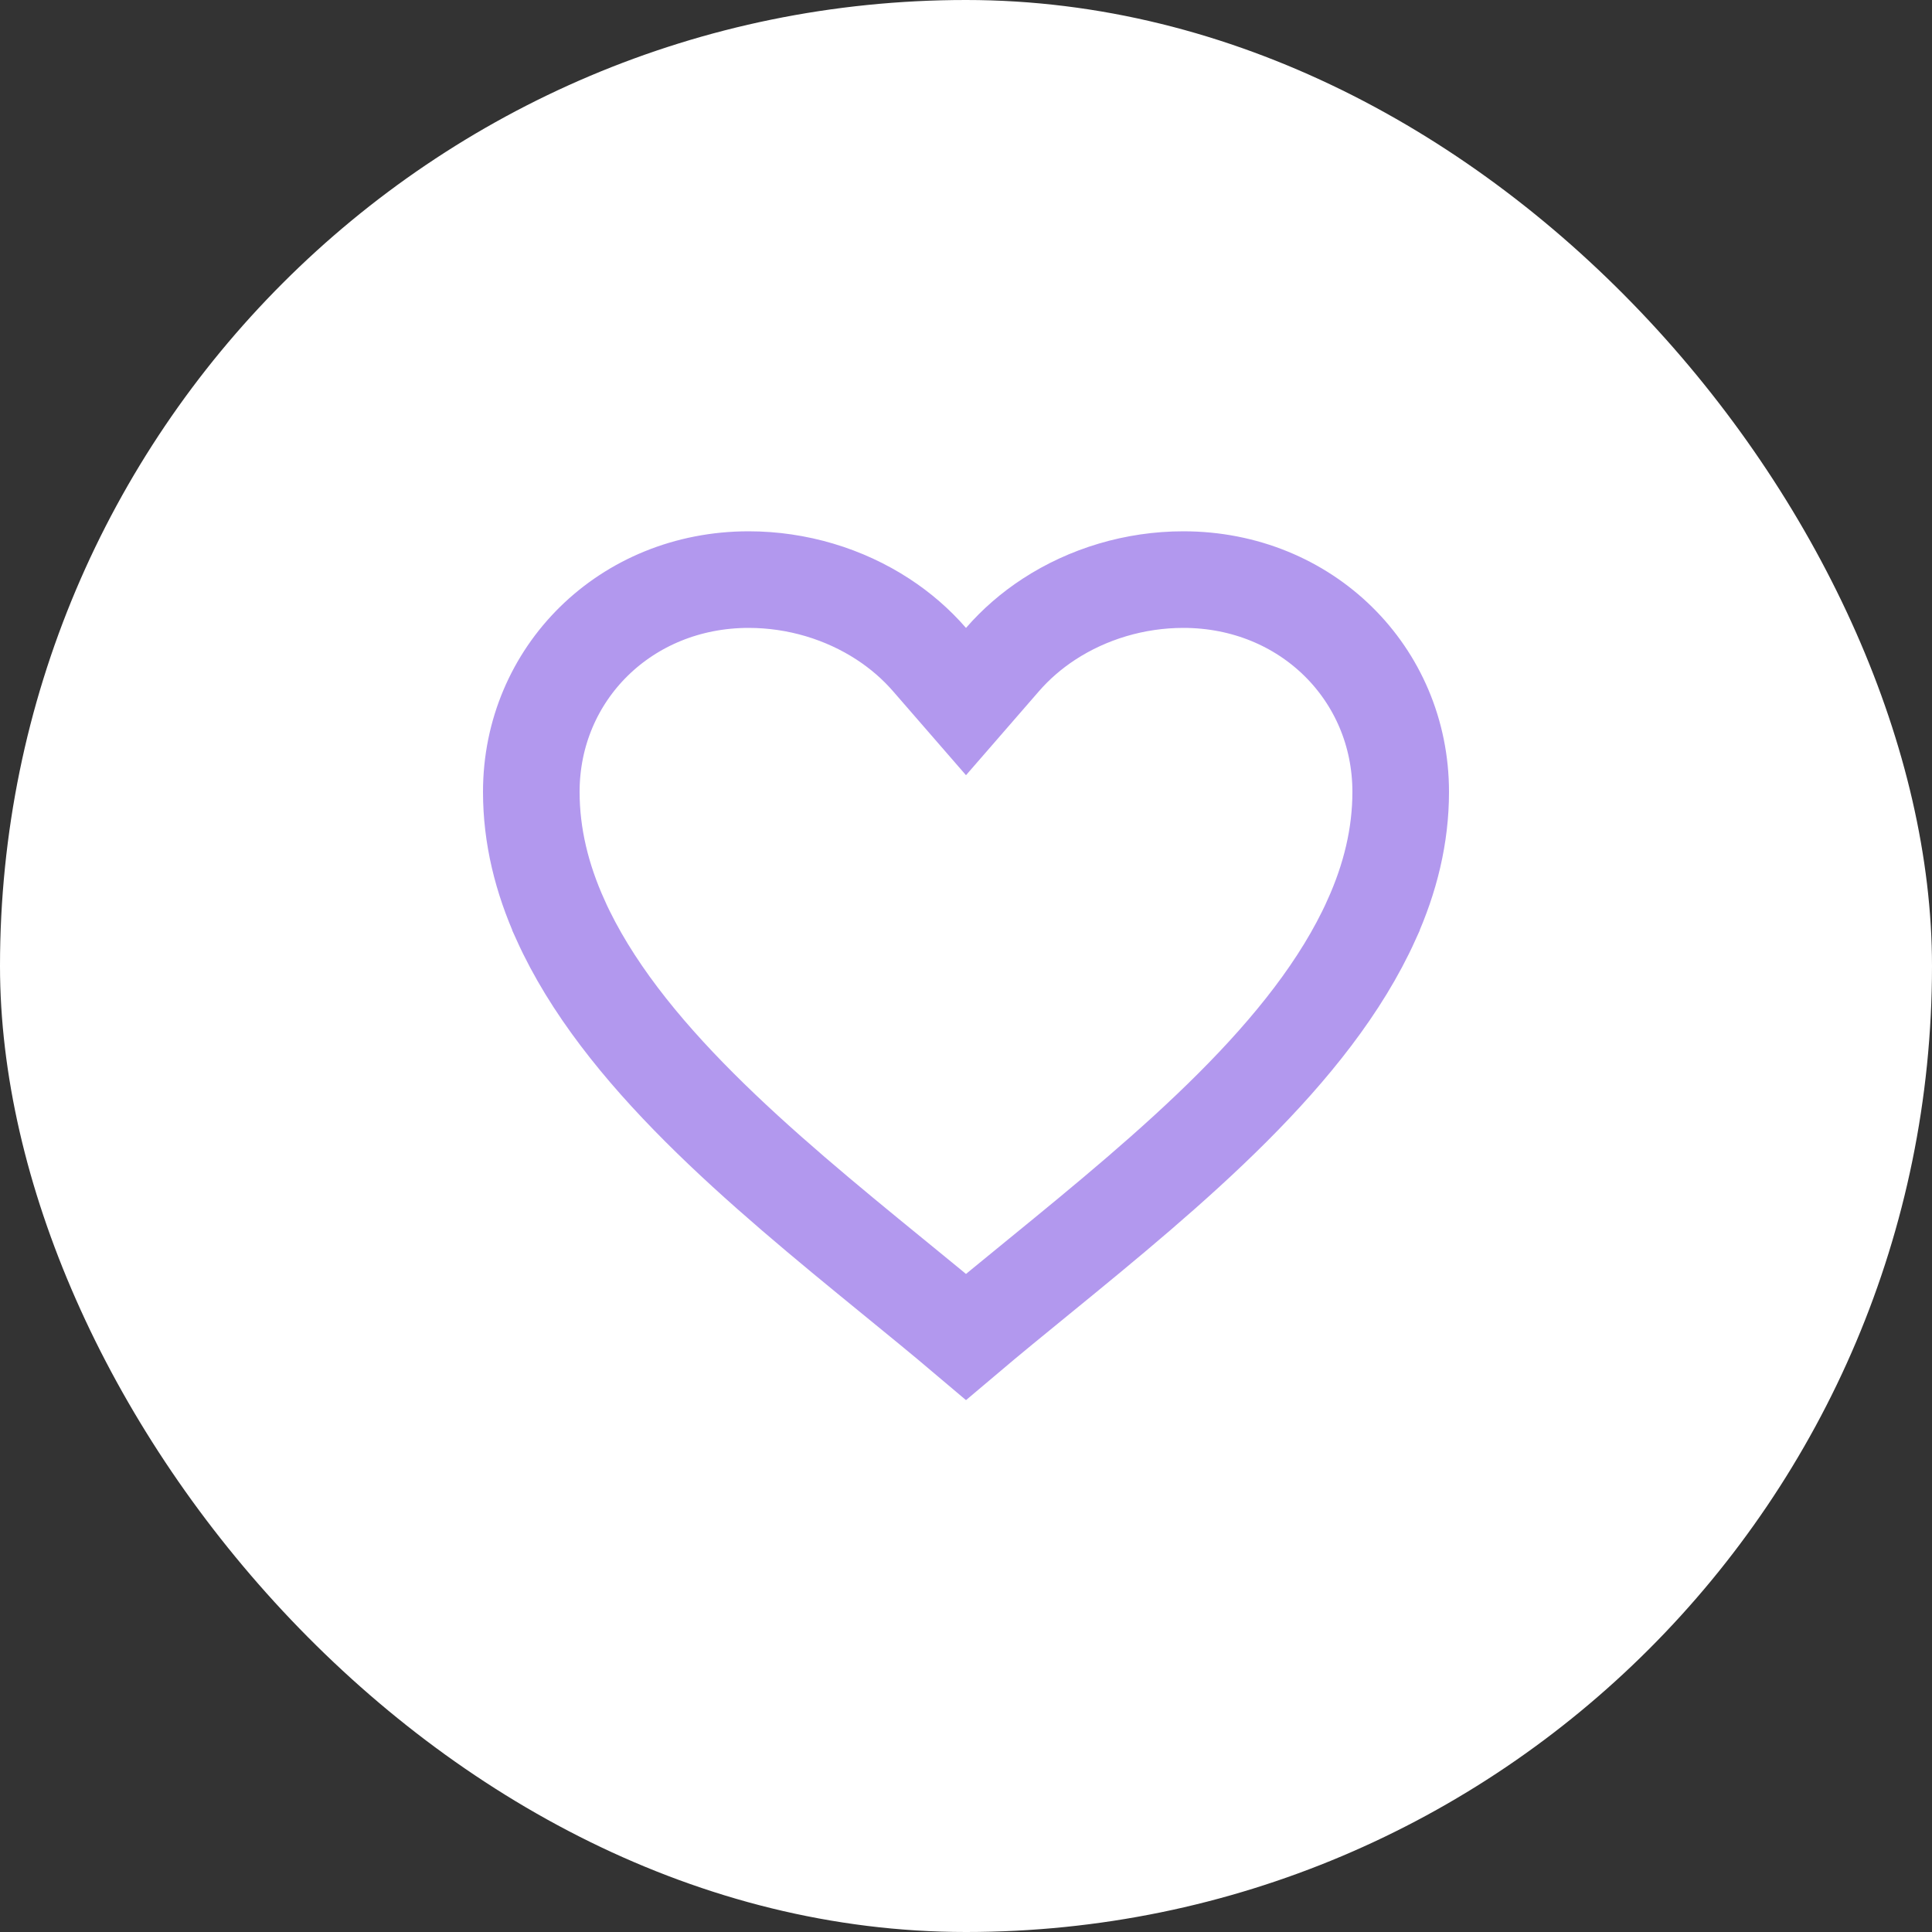
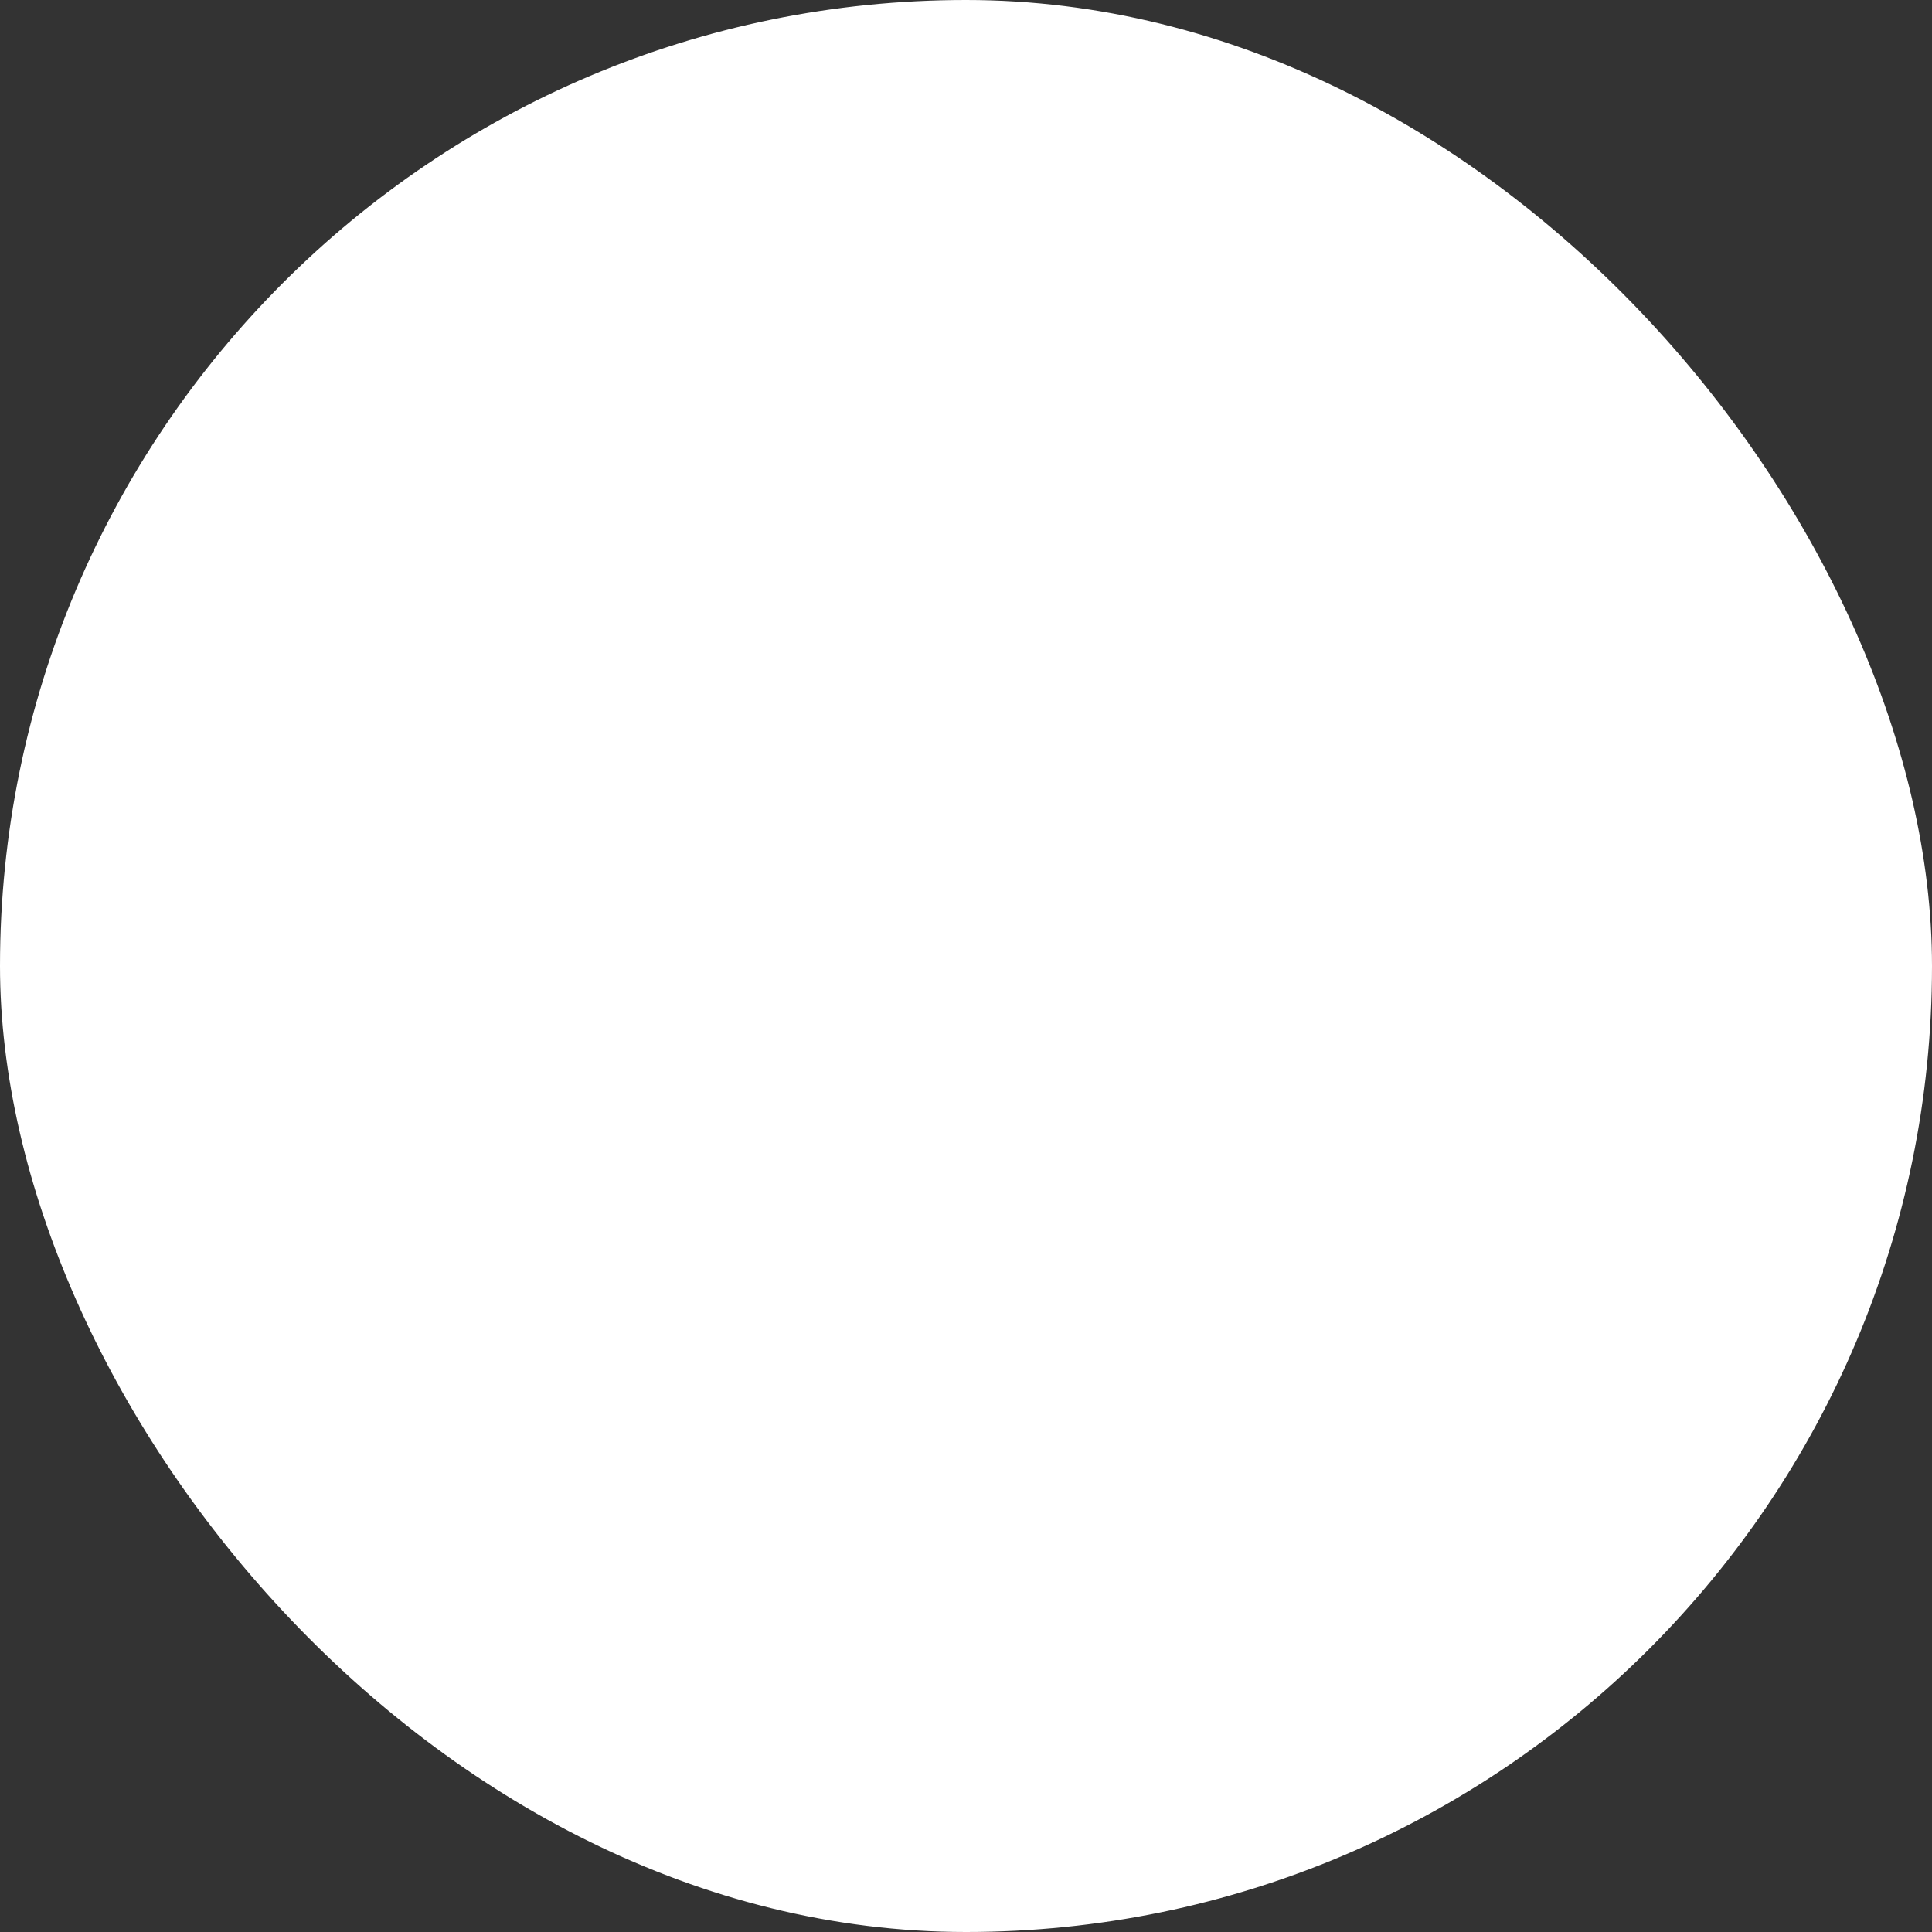
<svg xmlns="http://www.w3.org/2000/svg" width="40" height="40" viewBox="0 0 40 40" fill="none">
  <rect x="0" y="0" width="40" height="40" fill="#333333" stroke="none" />
  <rect width="40" height="40" rx="20" fill="white" />
-   <path d="M19.245 13.656L20 14.525L20.755 13.656C21.032 13.337 21.356 13.056 21.718 12.82C22.521 12.296 23.496 12 24.5 12C27.046 12 29 13.944 29 16.395C29 17.305 28.784 18.185 28.395 19.046L28.395 19.047C27.152 21.799 24.257 24.19 21.522 26.422L21.512 26.43C20.994 26.853 20.482 27.27 20 27.678C19.518 27.27 19.006 26.853 18.488 26.43L18.478 26.422C15.743 24.19 12.848 21.799 11.605 19.047L11.605 19.046C11.216 18.184 11 17.305 11 16.395C11 13.944 12.954 12 15.5 12C16.504 12 17.479 12.296 18.282 12.82C18.644 13.056 18.968 13.337 19.245 13.656Z" stroke="#B298EE" stroke-width="2" stroke-linecap="round" />
</svg>